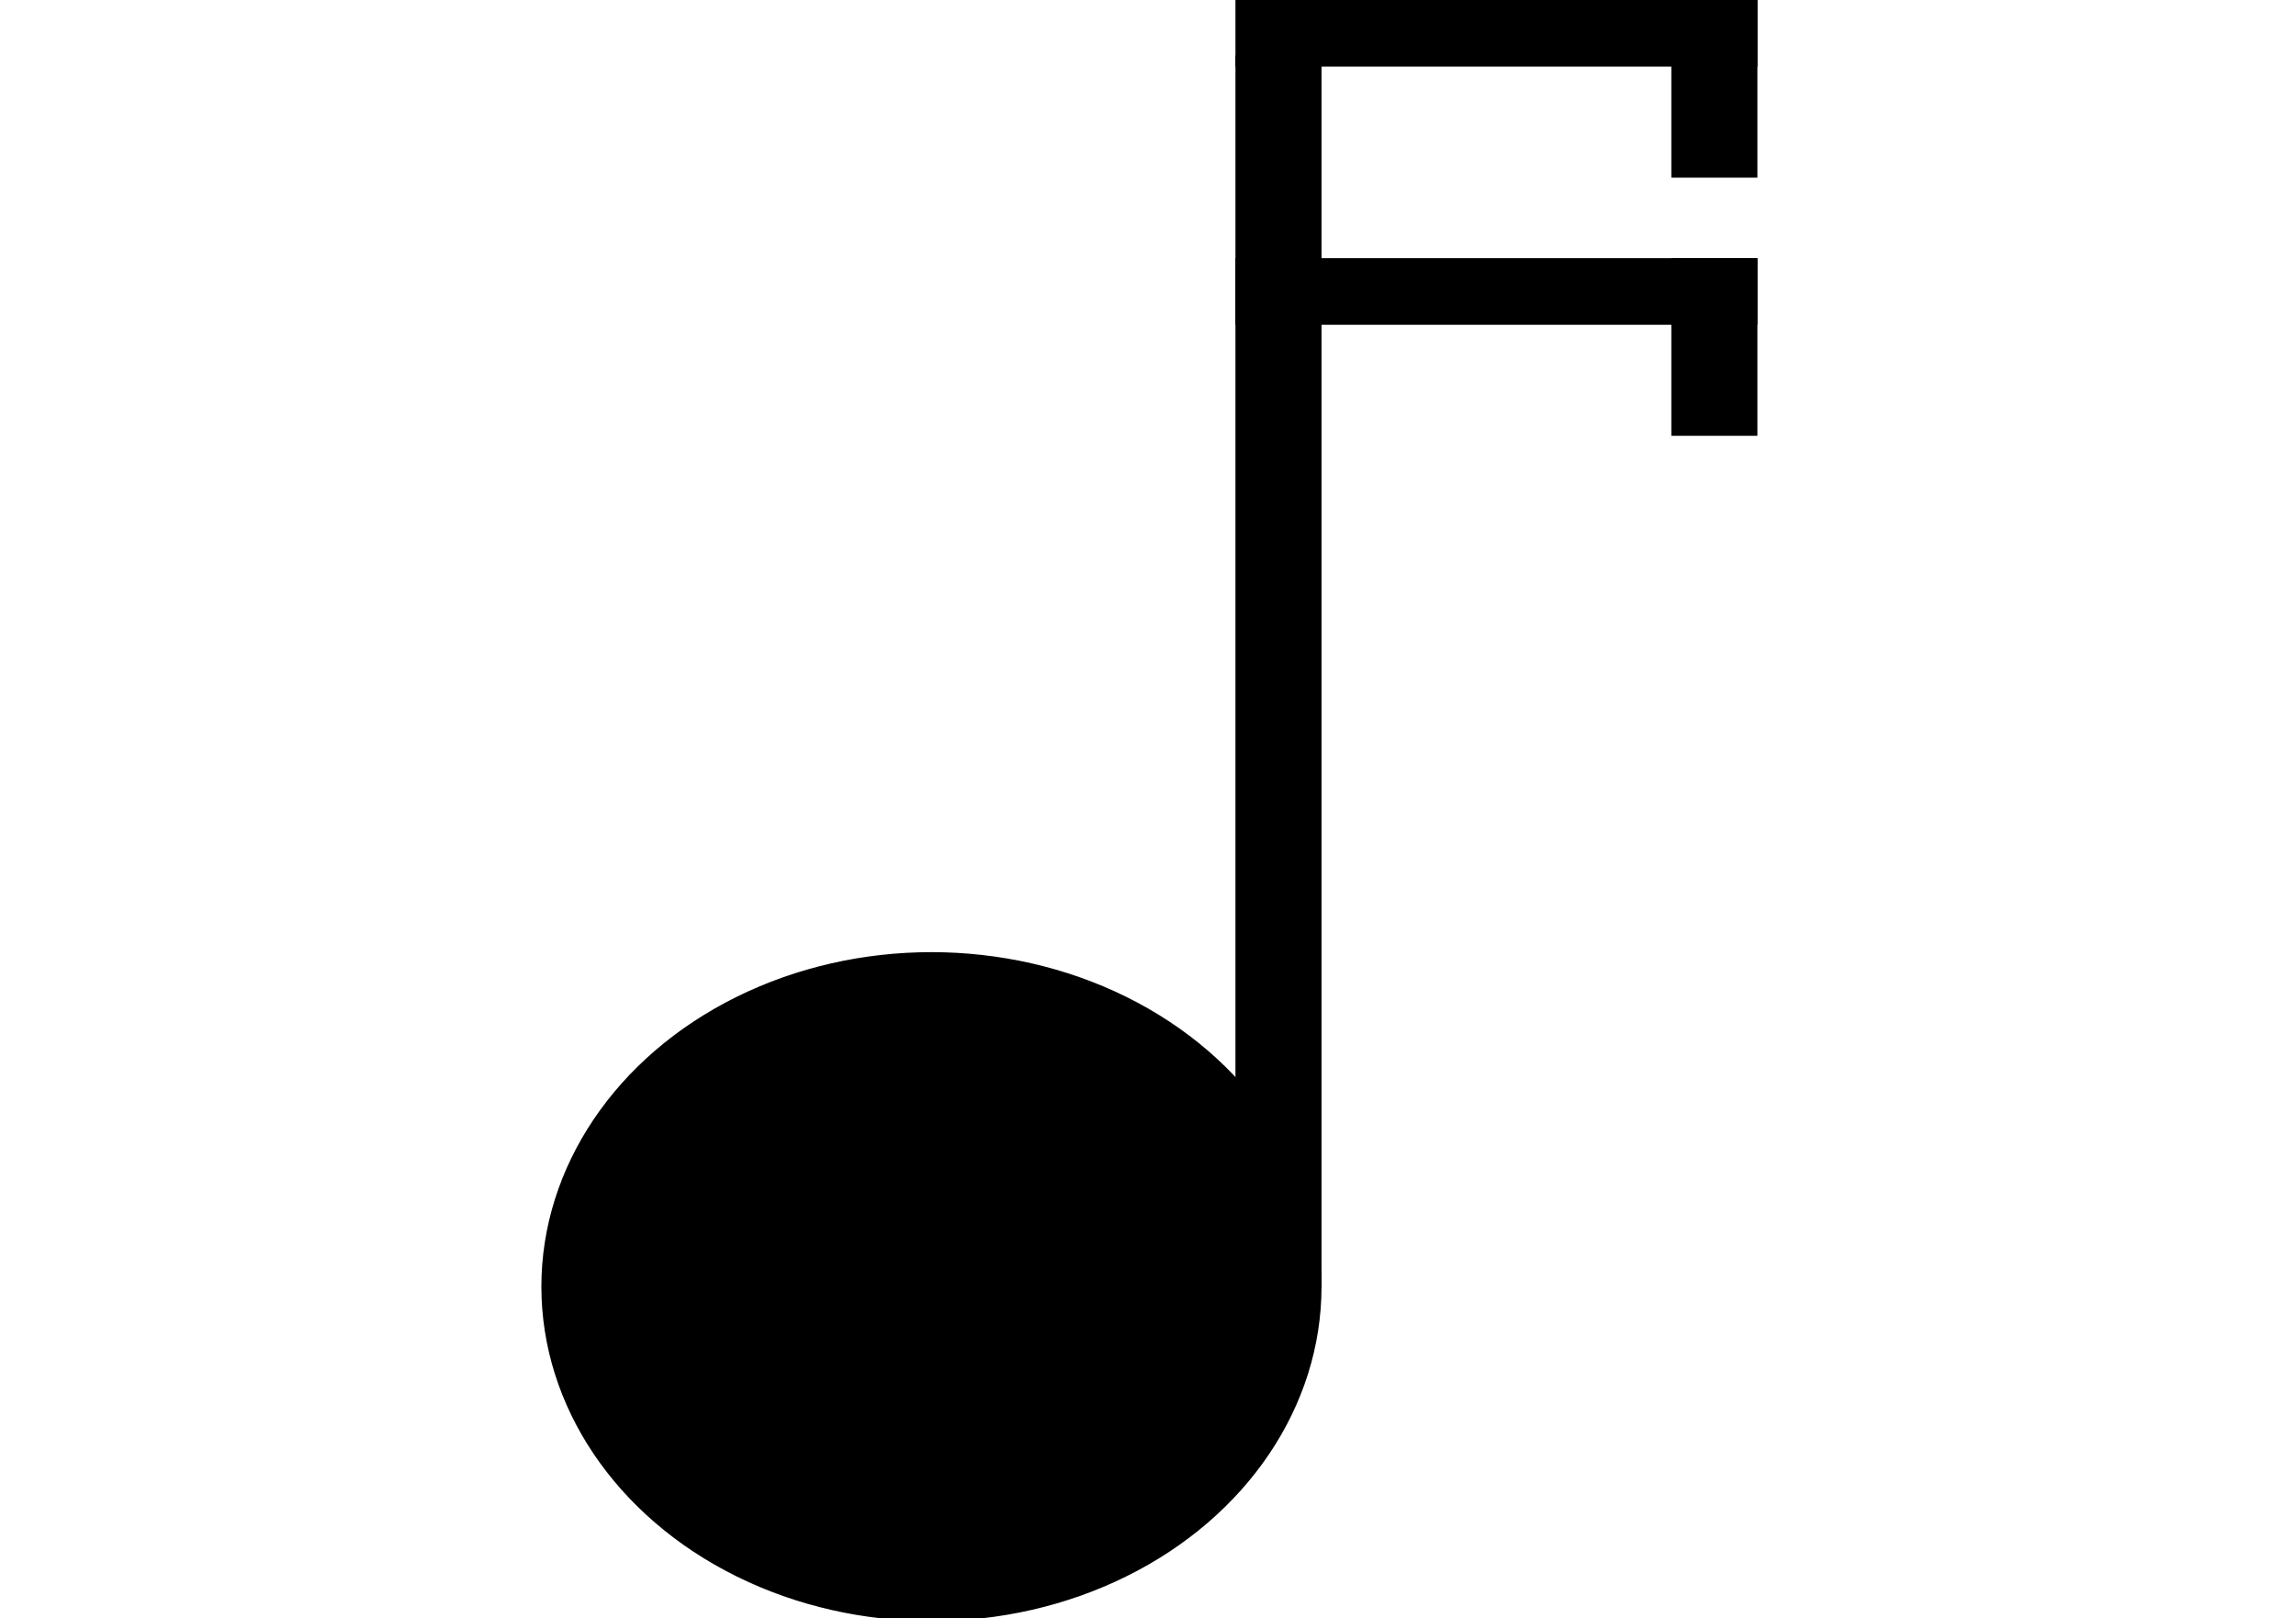
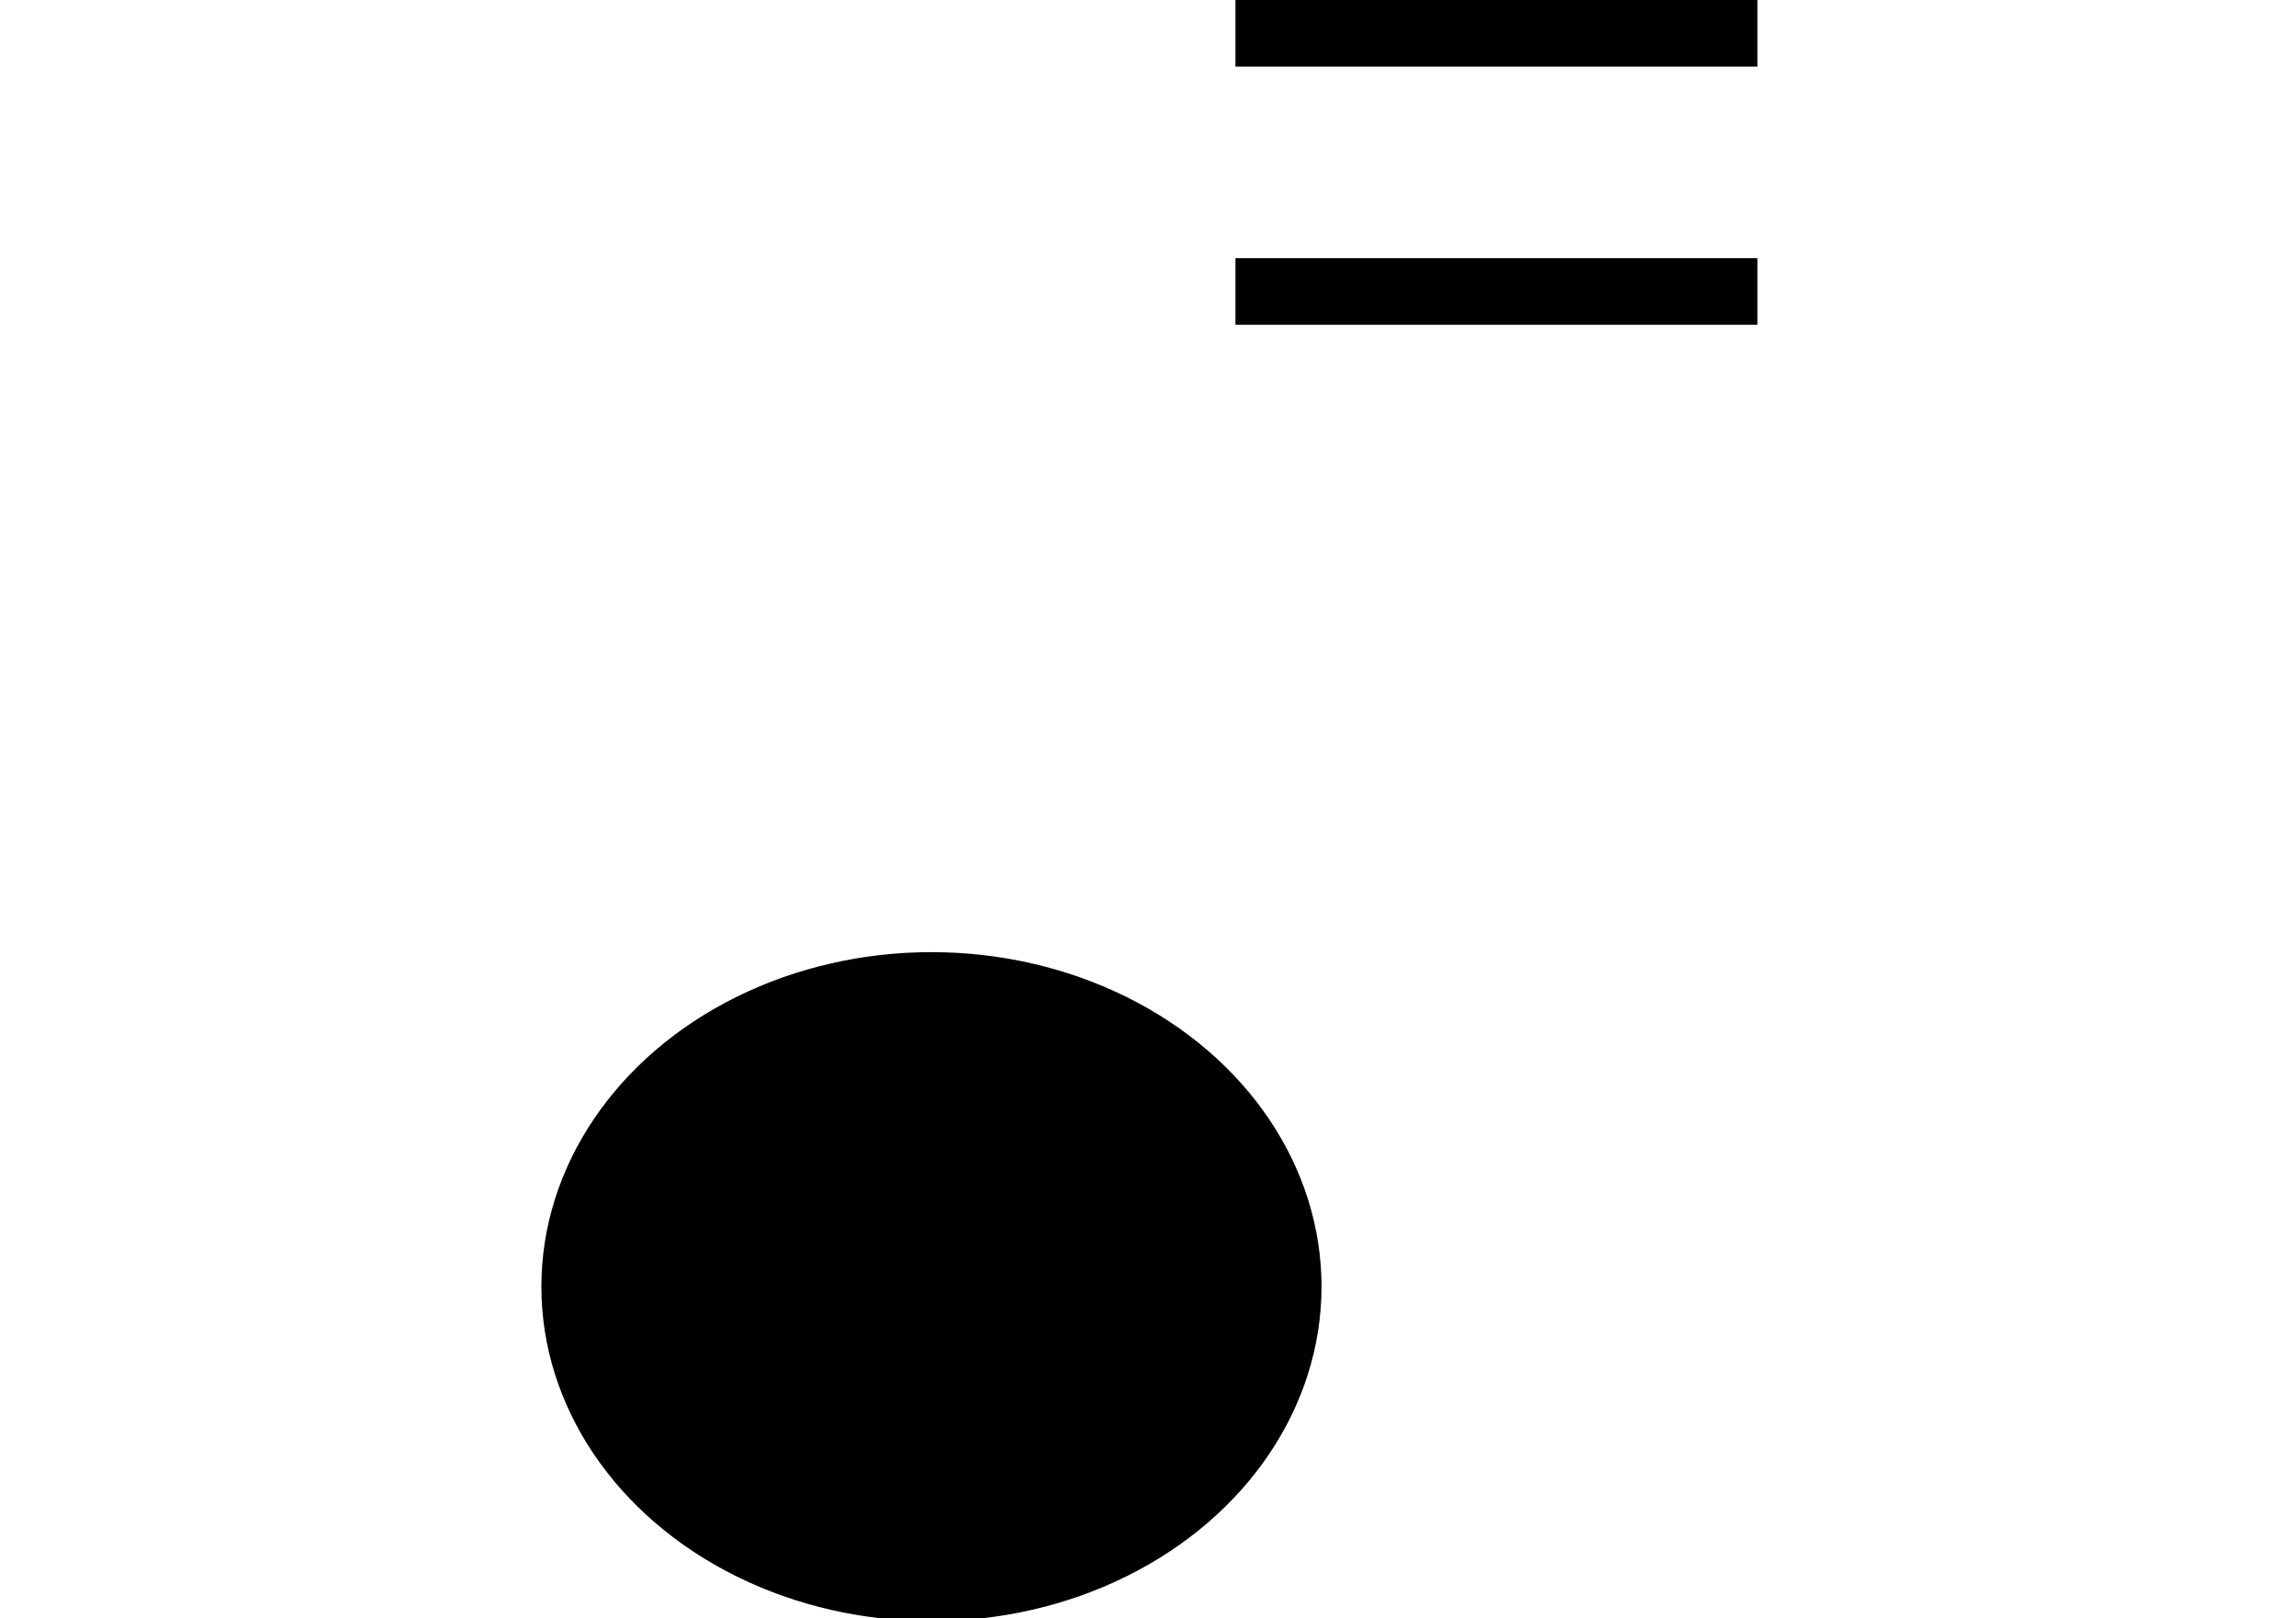
<svg xmlns="http://www.w3.org/2000/svg" version="1.1" width="827px" height="583px" viewBox="-0.5 -0.5 827 583" content="&lt;mxfile host=&quot;Electron&quot; modified=&quot;2025-09-28T13:53:28.108Z&quot; agent=&quot;Mozilla/5.0 (Windows NT 10.0; Win64; x64) AppleWebKit/537.36 (KHTML, like Gecko) draw.io/22.0.3 Chrome/114.0.574.289 Electron/25.8.4 Safari/537.36&quot; etag=&quot;d207aq3tagGxeMbxoFk7&quot; version=&quot;22.0.3&quot; type=&quot;device&quot;&gt;&lt;diagram id=&quot;_1GFWcWHk5RfhlX6THdc&quot; name=&quot;Page-1&quot;&gt;3Zbfb4IwEMf/Gh6XAAWEV51zP2I248Oyx0ZO6CyU1DJwf/2qHALDxW3RJY4H0n6vvV4/vWtqkFFSTiTN4qkIgRu2GZYGuTZsO/Ac/d8Km0rwPLcSIsnCSrIaYc7eAUUT1ZyFsO4MVEJwxbKuuBBpCgvV0aiUougOWwreXTWjEfSE+YLyvvrMQhVXqm8PGv0WWBTjyq5PKkNC67G4kXVMQ1G0JDI2yEgKoapWUo6Ab9HVWKp5N19Y93FJSNV3JpSz+PV6Nn1cRXfByxNl/v2De4Ve3ijPcb8YrNrUAKTI0xC2TkyDDIuYKZhndLG1FvrEtRarhOuepZtLxvlIcCF3c4m5+7S+VlKsoLaEsKQ511EP+5uoIwKpoGxJuKkJiASU3OghaPVMjLlojocg87h1Mh4eDMWEiPaeGmi6gdx+wNA+zlB70fkKv+d3Ak5WgIWHhUgc0uNm+wfA2Y55JnLk8rPPcbpU62o/koyOc65sdP4R0xZEyx8cyMxzQXQvH+L+WsTEDPrV/qe3pHf5SD/X+gGkp0pT3W1eBjtb63VFxh8=&lt;/diagram&gt;&lt;/mxfile&gt;">
  <defs />
  <g>
-     <rect x="602" y="0" width="30" height="63" fill="#000000" stroke="rgb(0, 0, 0)" pointer-events="all" />
    <ellipse cx="335" cy="463" rx="140" ry="120" fill="#000000" stroke="rgb(0, 0, 0)" pointer-events="all" />
-     <rect x="445" y="20" width="30" height="443" fill="#000000" stroke="rgb(0, 0, 0)" pointer-events="all" />
    <rect x="445" y="0" width="187" height="23" fill="#000000" stroke="rgb(0, 0, 0)" pointer-events="all" />
-     <rect x="602" y="93" width="30" height="63" fill="#000000" stroke="rgb(0, 0, 0)" pointer-events="all" />
    <rect x="445" y="93" width="187" height="23" fill="#000000" stroke="rgb(0, 0, 0)" pointer-events="all" />
  </g>
</svg>